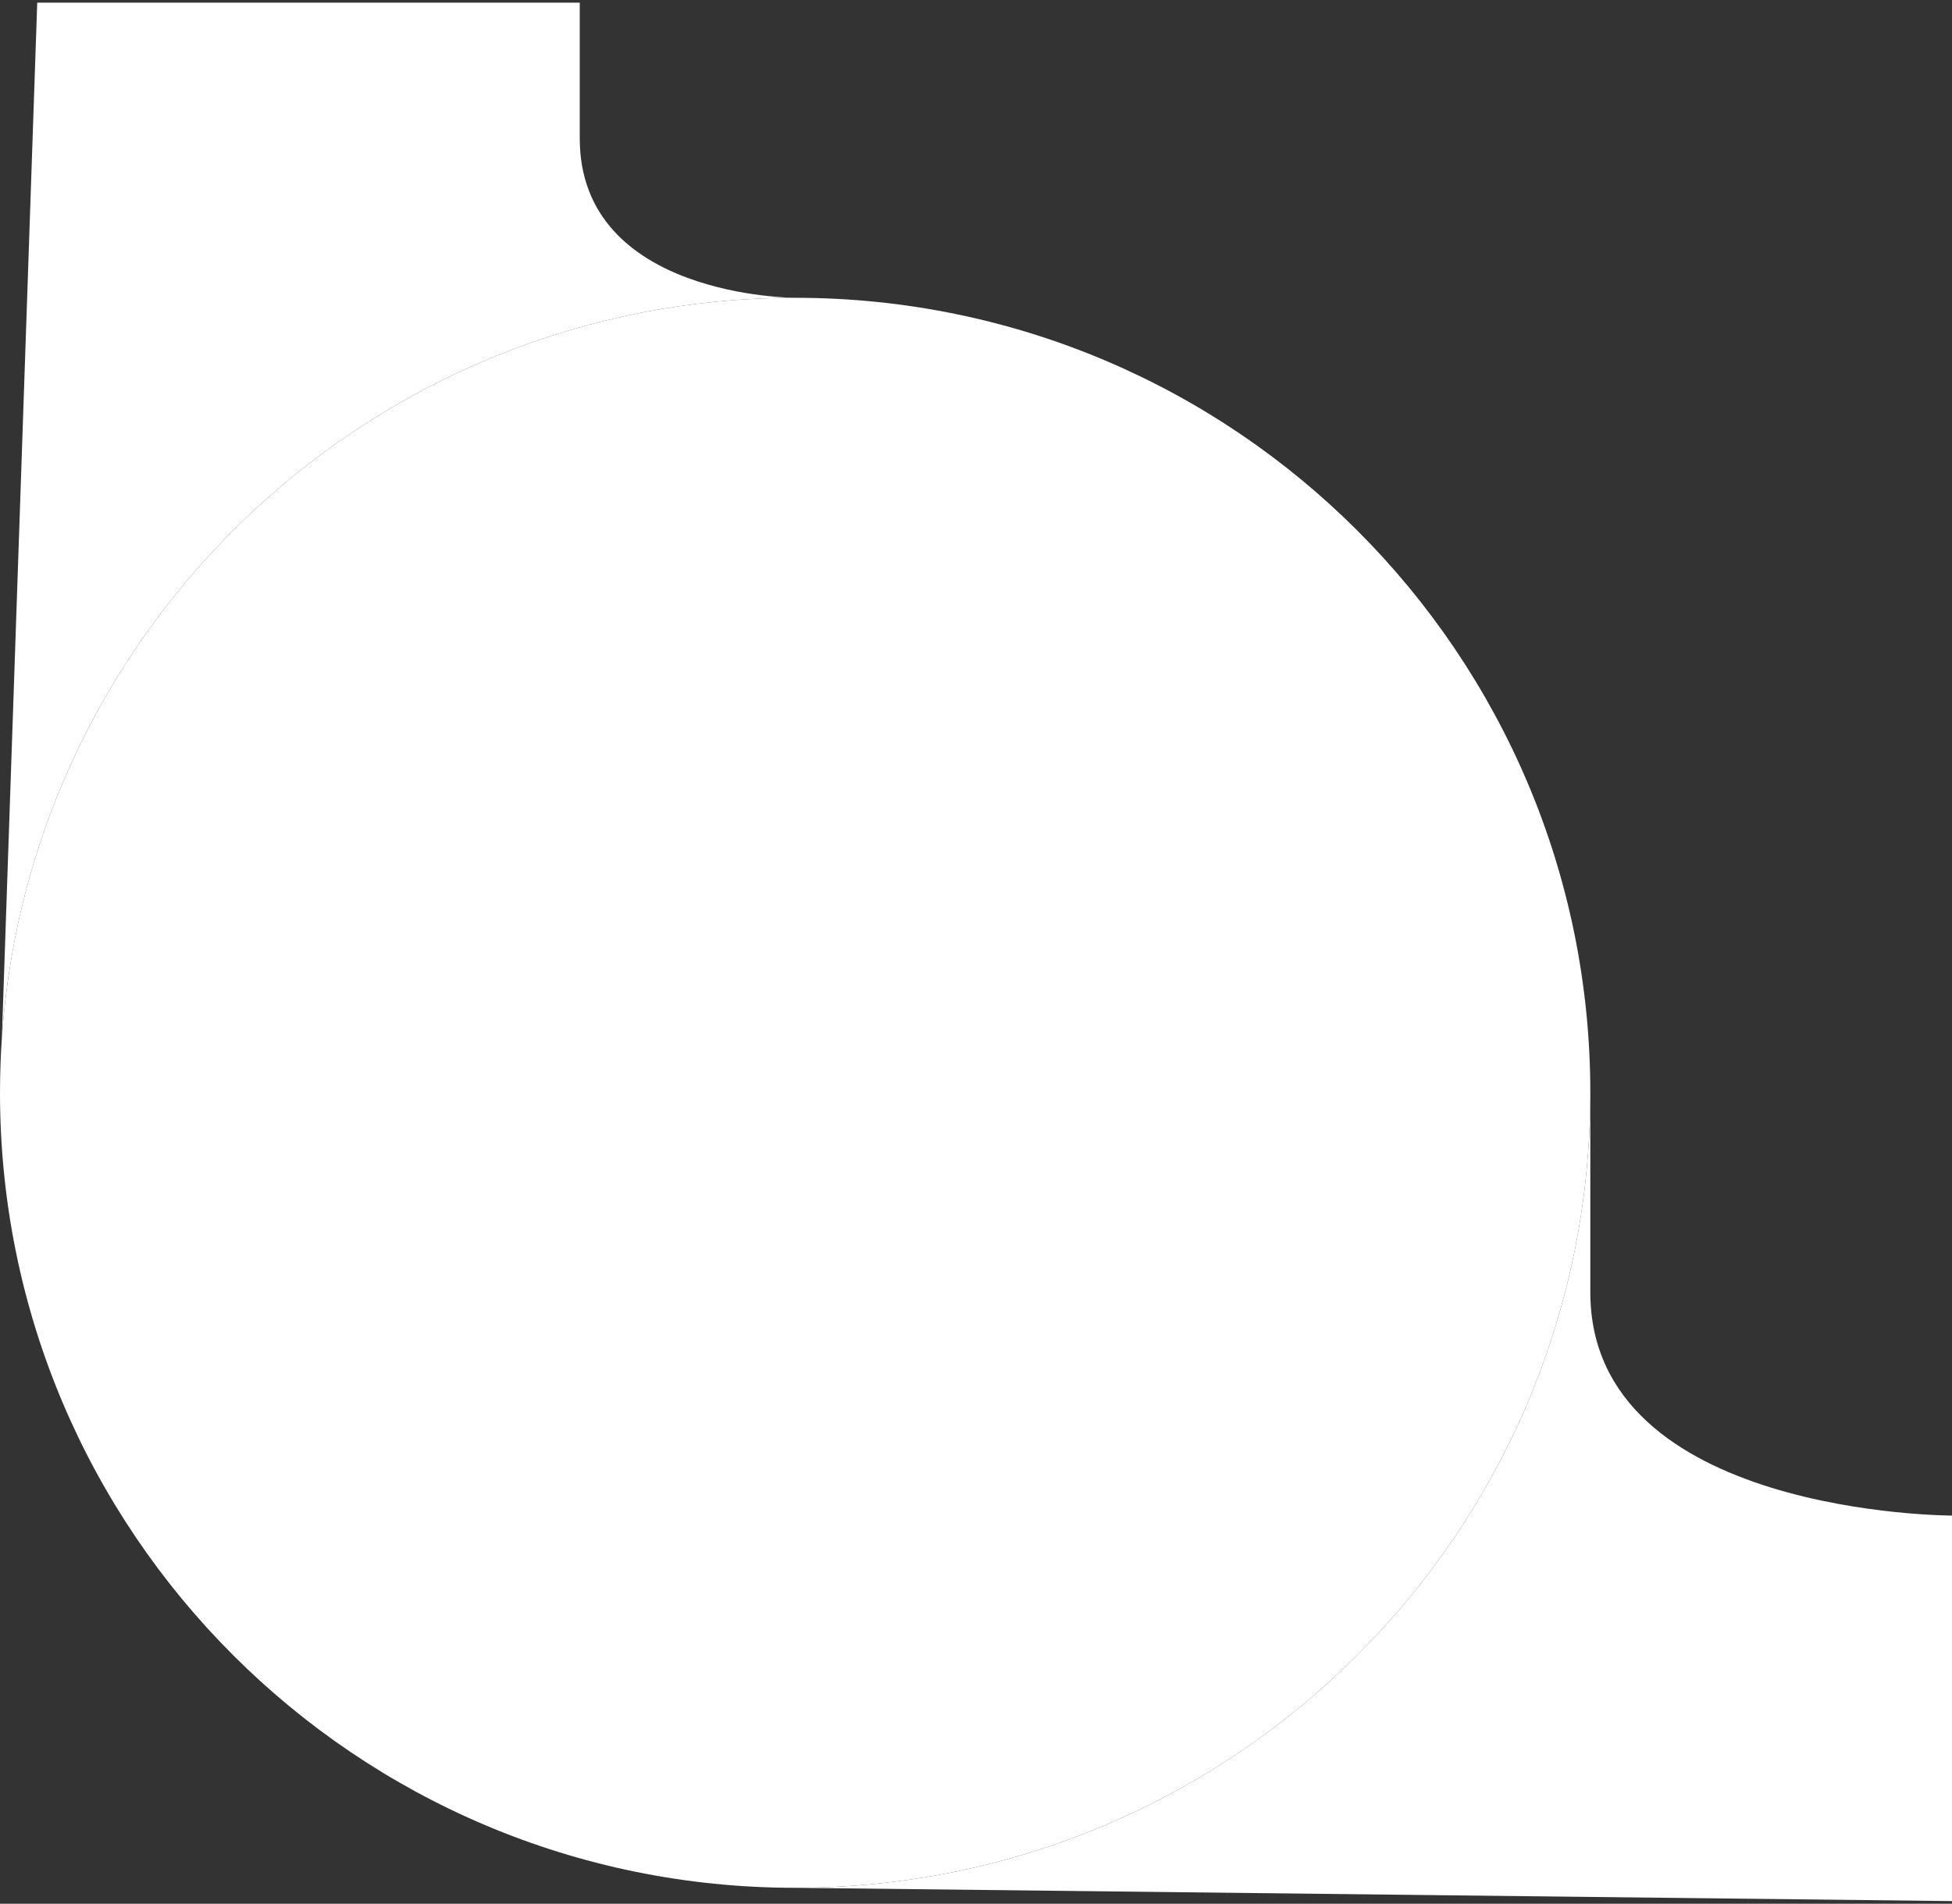
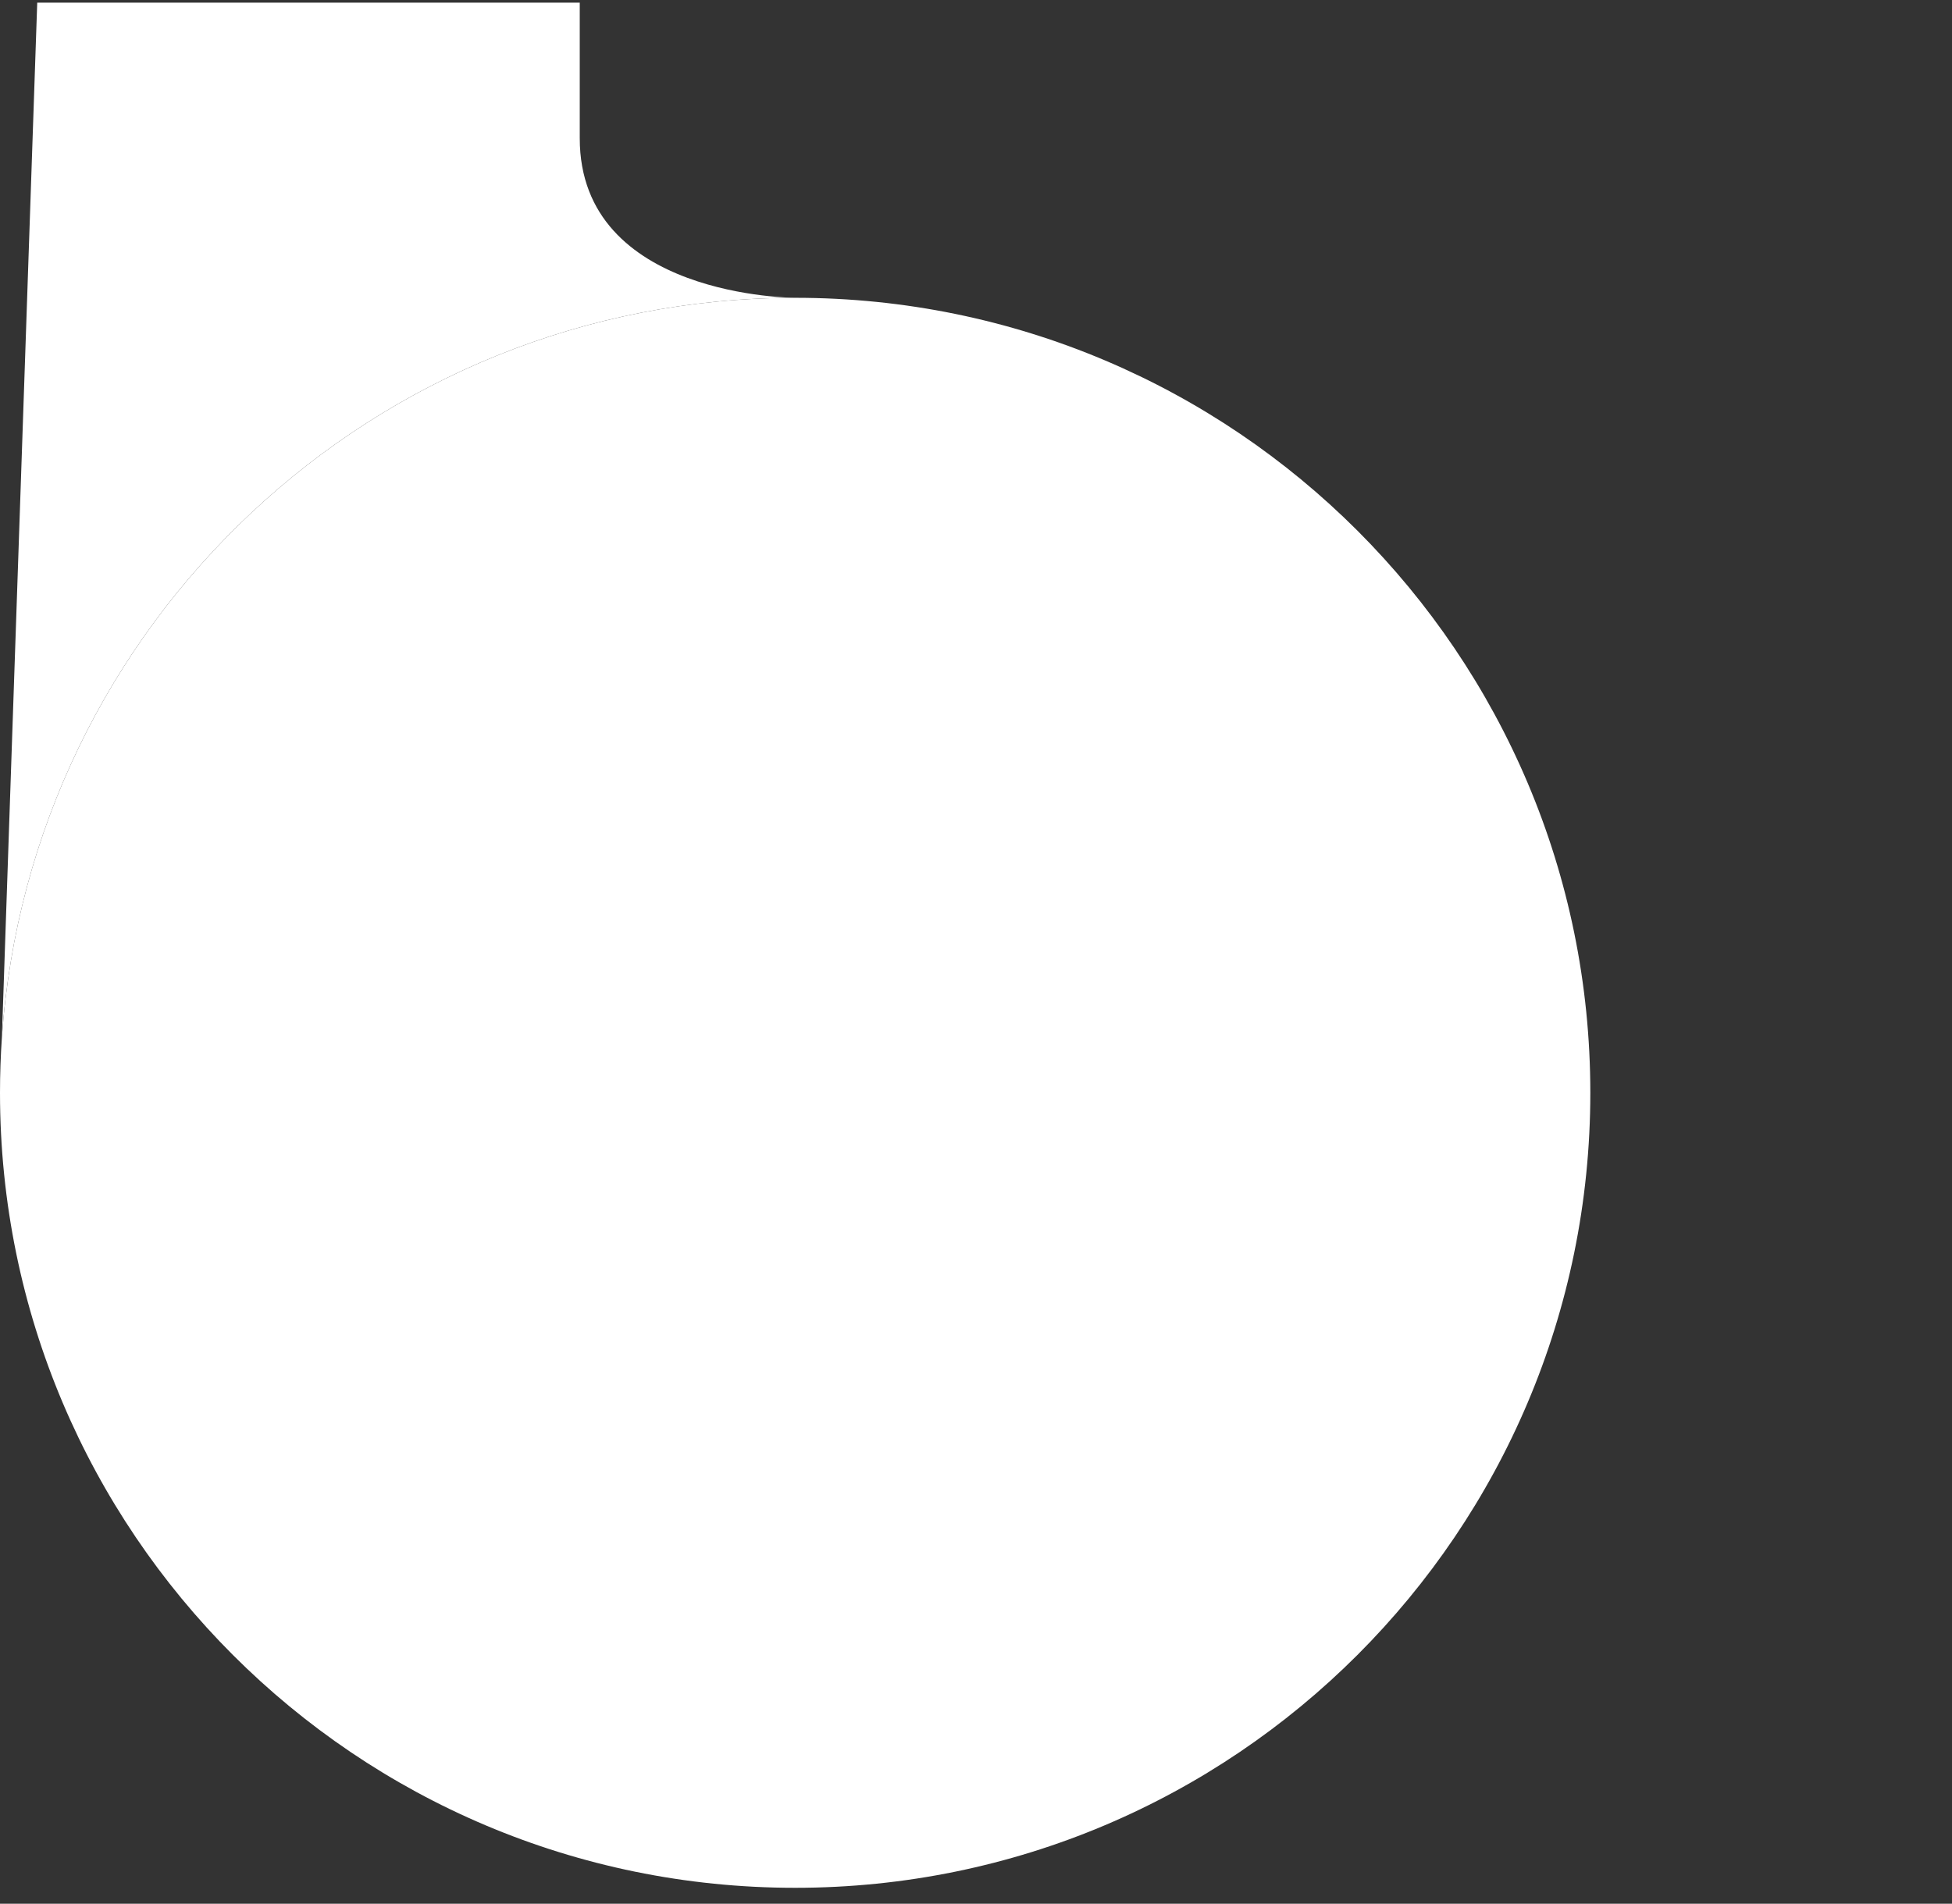
<svg xmlns="http://www.w3.org/2000/svg" width="367" height="358" viewBox="0 0 367 358" fill="none">
  <rect x="0" y="0" width="367" height="358" fill="#333333" stroke="none" />
  <path d="M299 205.5C299 288.067 232.067 355 149.5 355C66.933 355 0 288.067 0 205.5C0 202.014 0.119 198.555 0.354 195.128C5.68 117.4 70.42 56 149.5 56C232.067 56 299 122.933 299 205.5Z" fill="white" />
  <path d="M149.5 56C149.5 56 109 56 109 26C109 -1.684 109 0.5 109 0.5H7L0.354 195.128C5.68 117.4 70.42 56 149.5 56Z" fill="white" />
-   <path d="M299 205.5C299 288.067 232.067 355 149.5 355L367 357.5V285C367 285 299 285 299 243C299 222.5 299 205.5 299 205.5Z" fill="white" />
</svg>